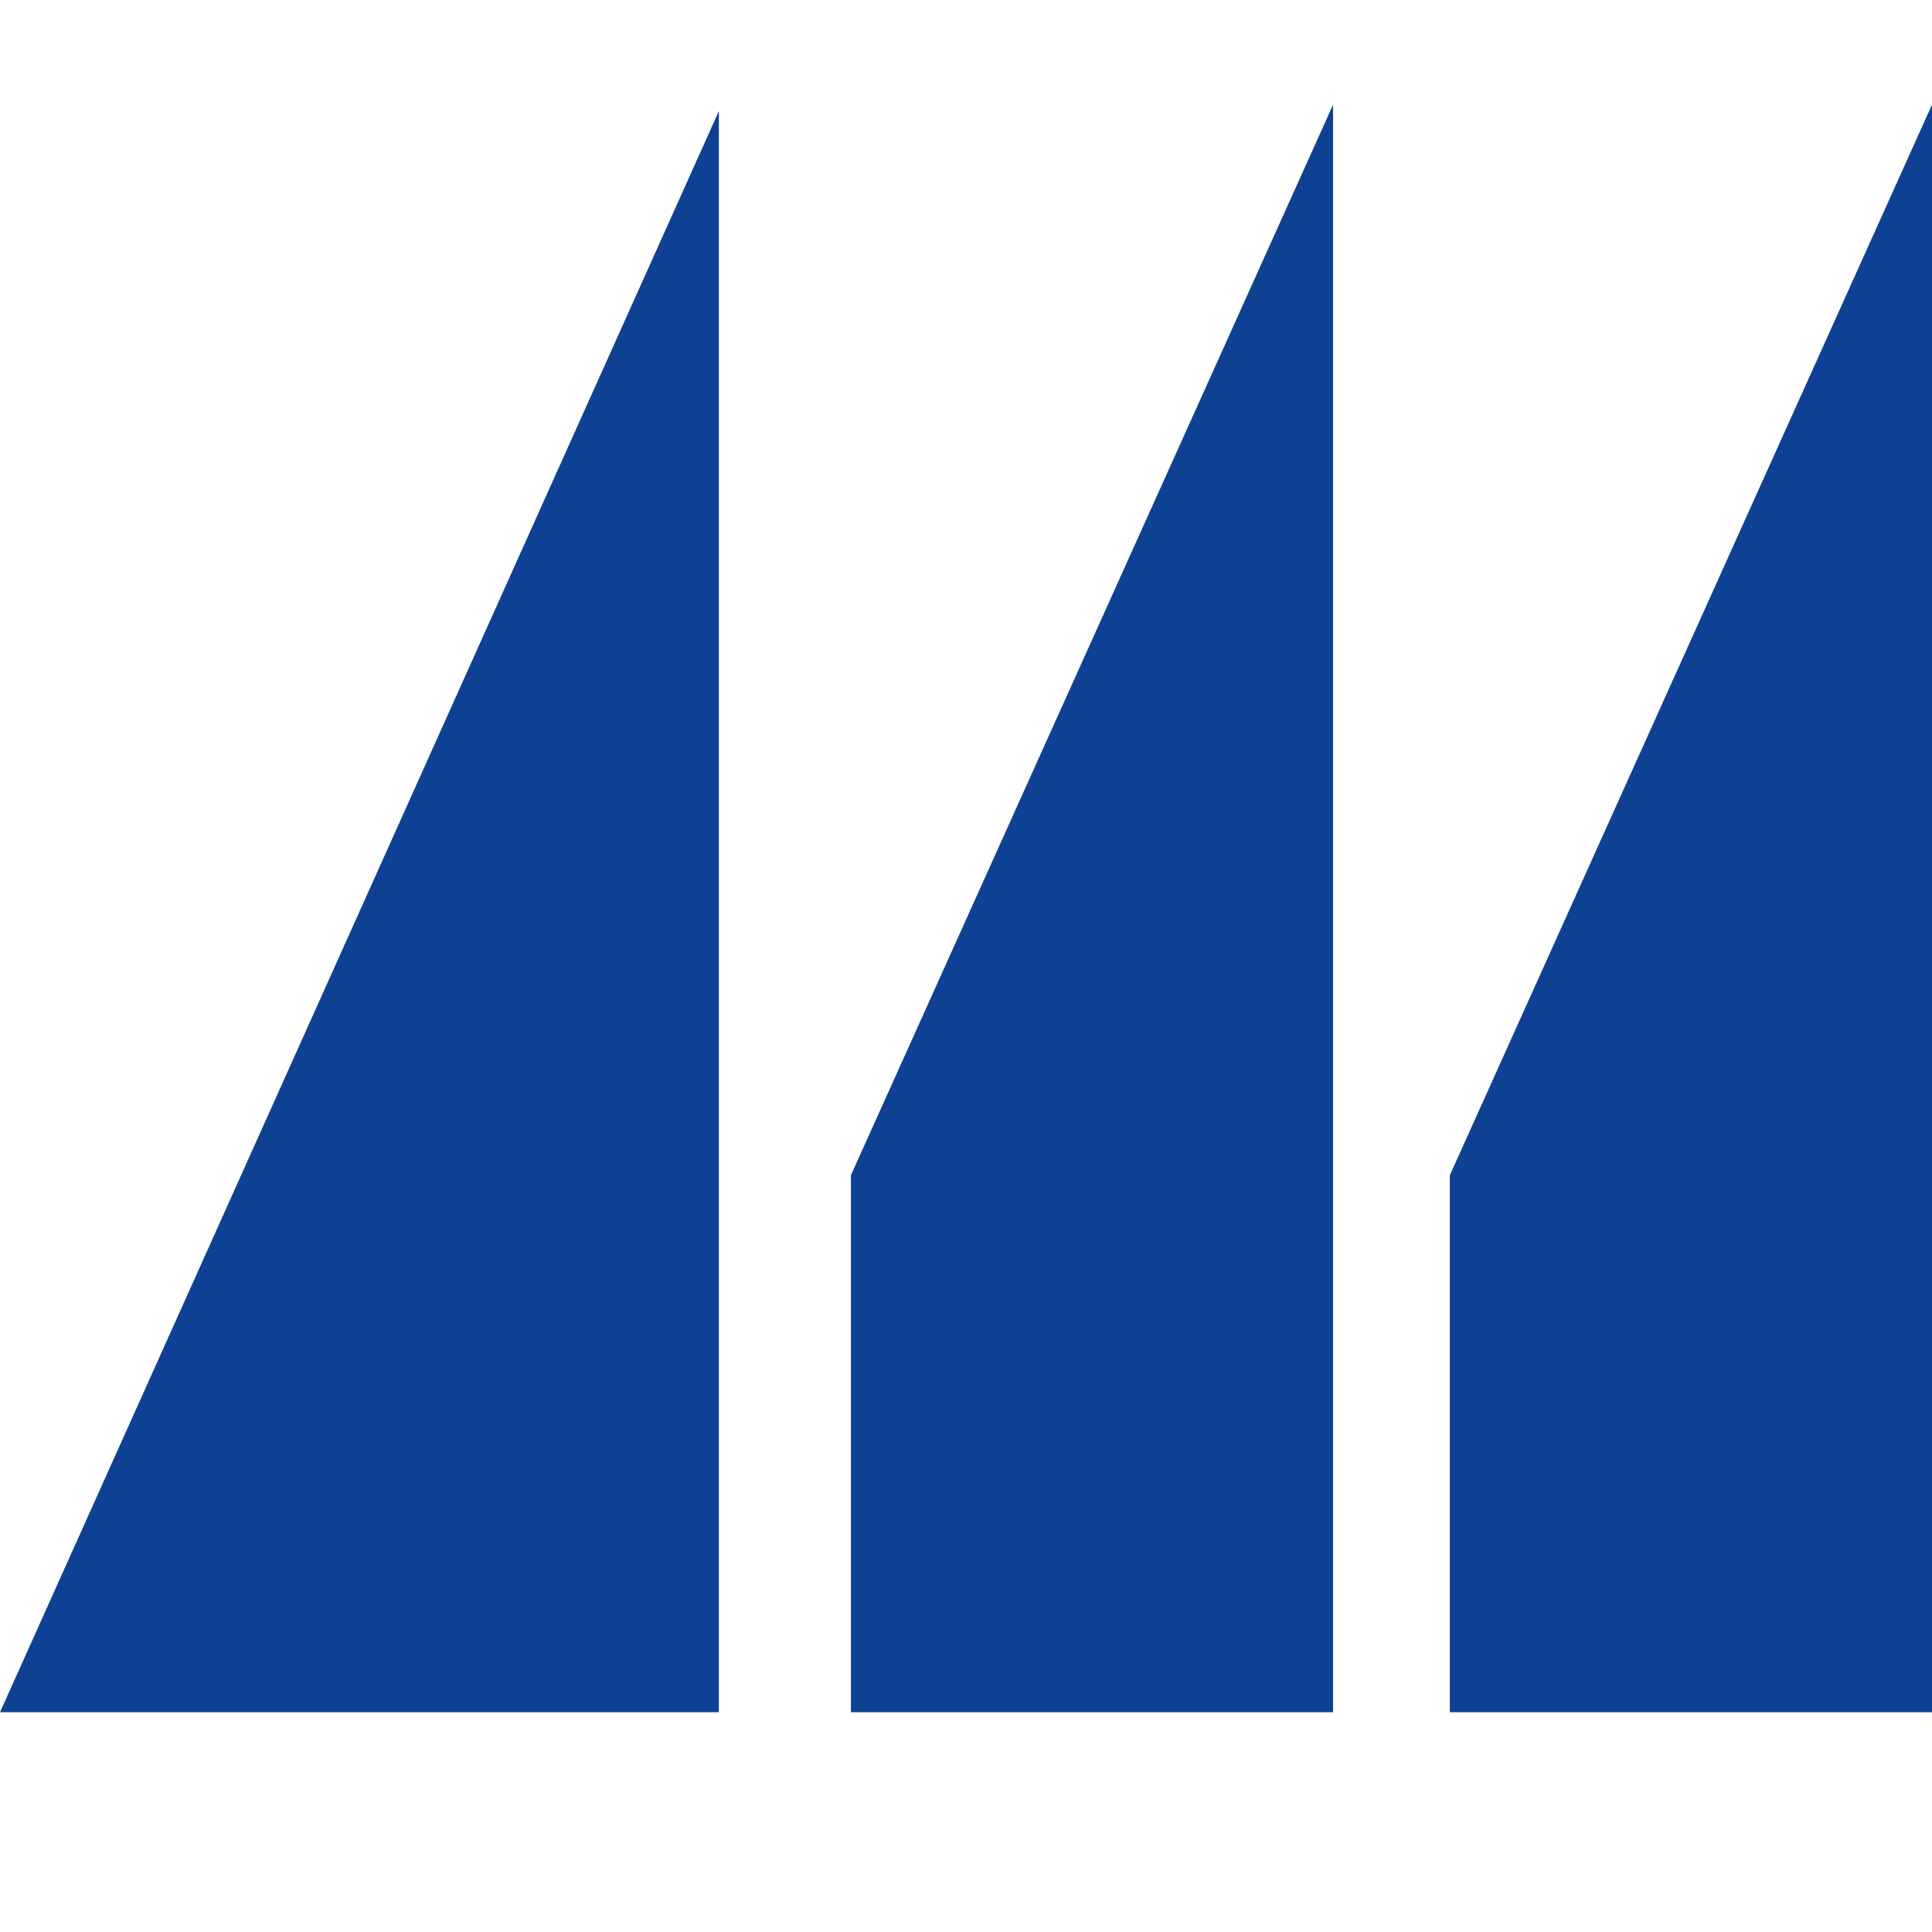
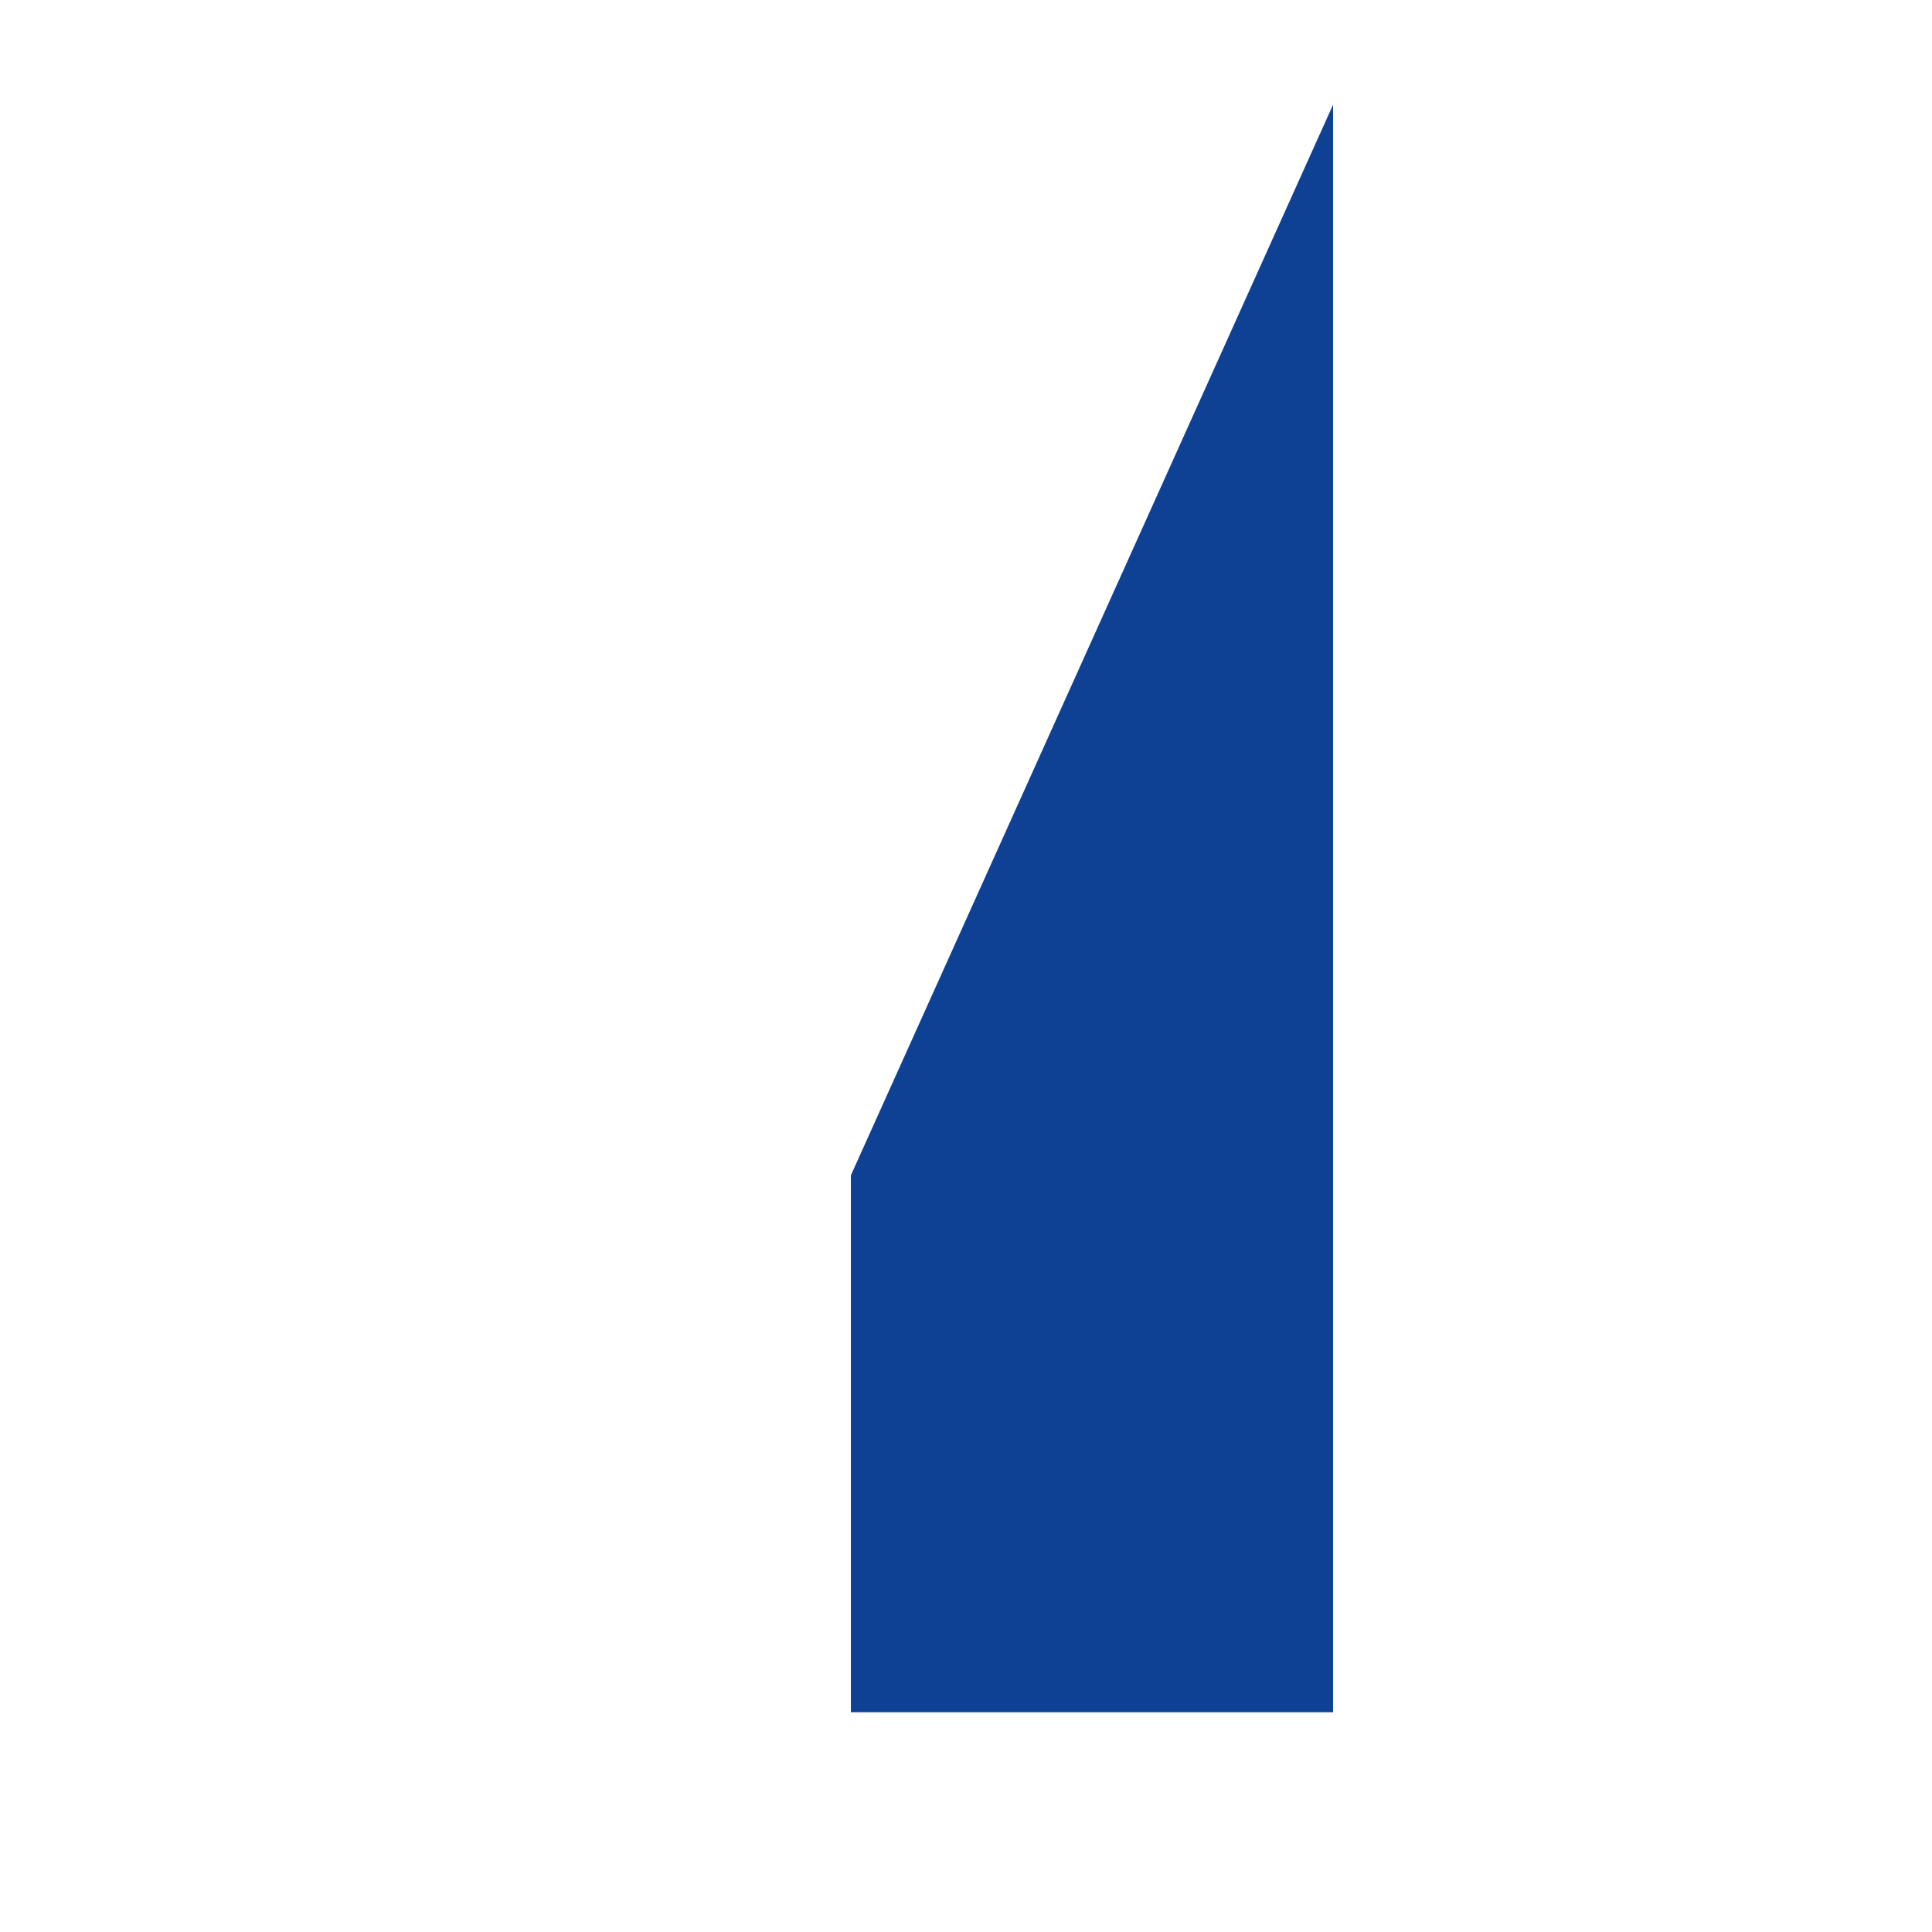
<svg xmlns="http://www.w3.org/2000/svg" version="1.2" viewBox="0 0 240 240" width="240" height="240">
  <style>
    @media (prefers-color-scheme: light) { .a{ fill: #0e4194; } }
    @media (prefers-color-scheme: dark) { .a{ fill: #fff; } }
  </style>
-   <path class="a" fill="#0e4194" d="m0 212.7h89.3v-198.9z" />
  <path class="a" fill="#0e4194" d="m105.7 146v66.7h59.9v-199.7z" />
-   <path class="a" fill="#0e4194" d="m180.1 146v66.7h59.9v-199.7z" />
</svg>